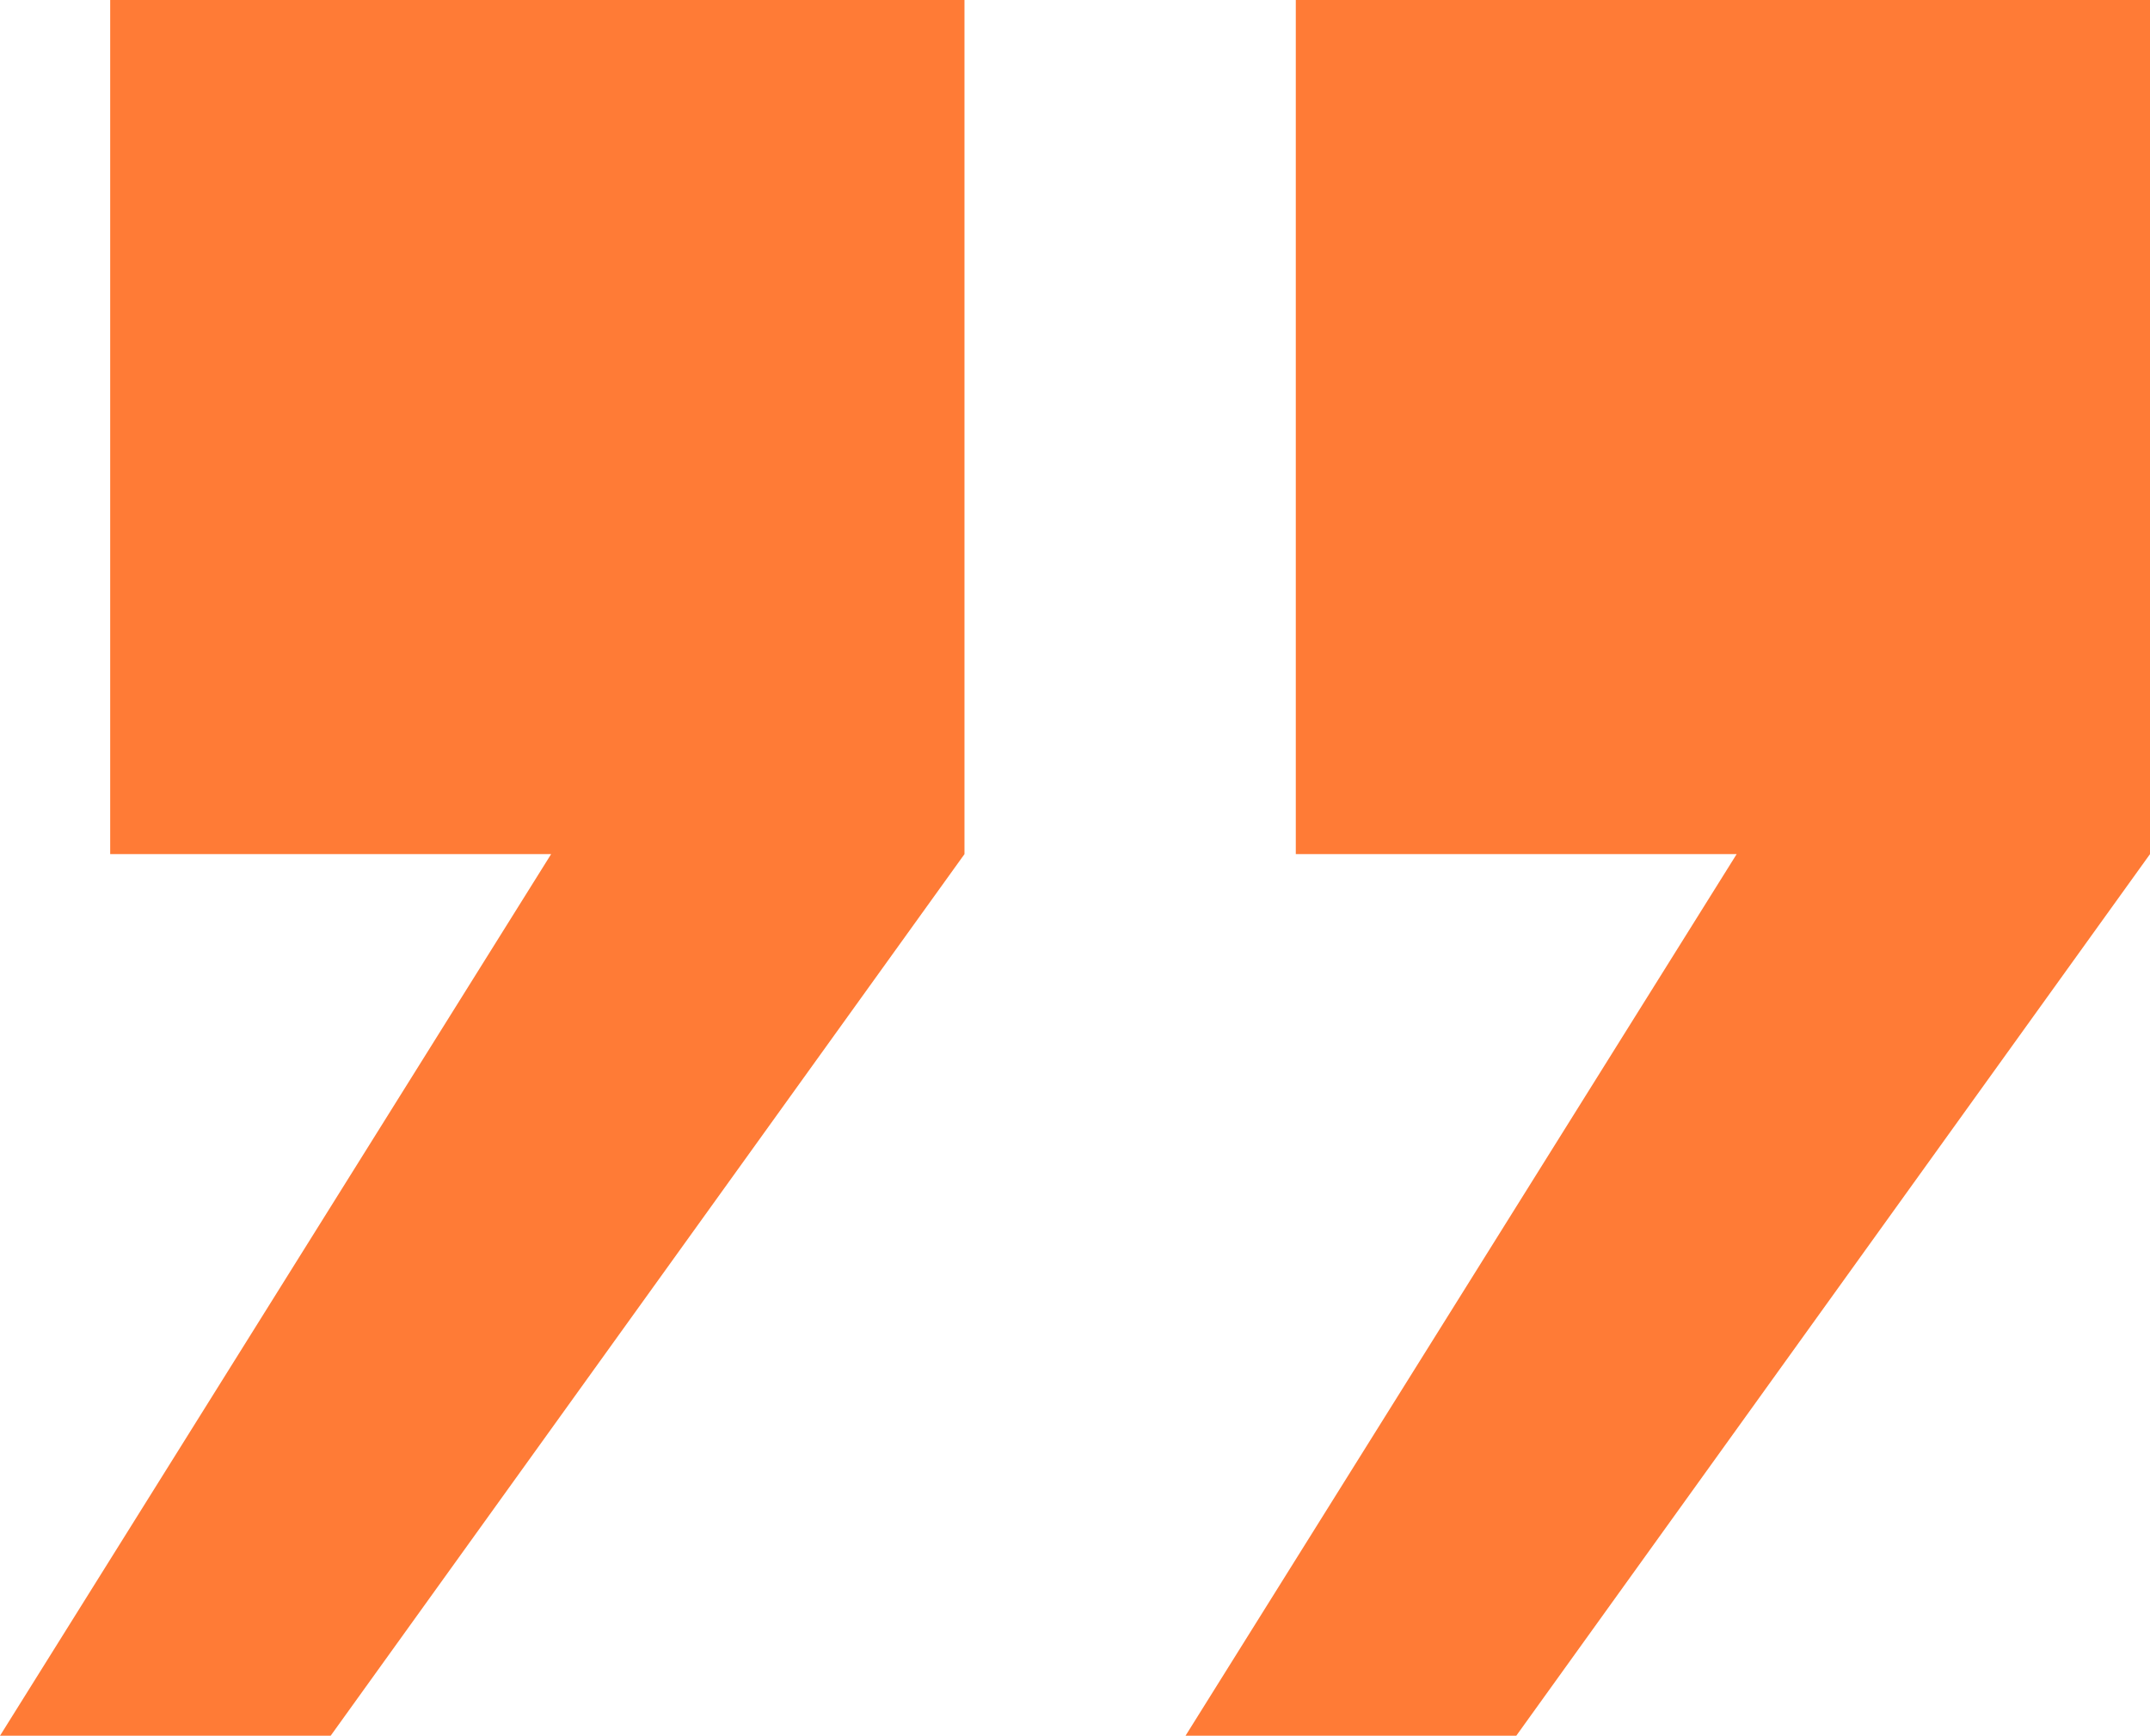
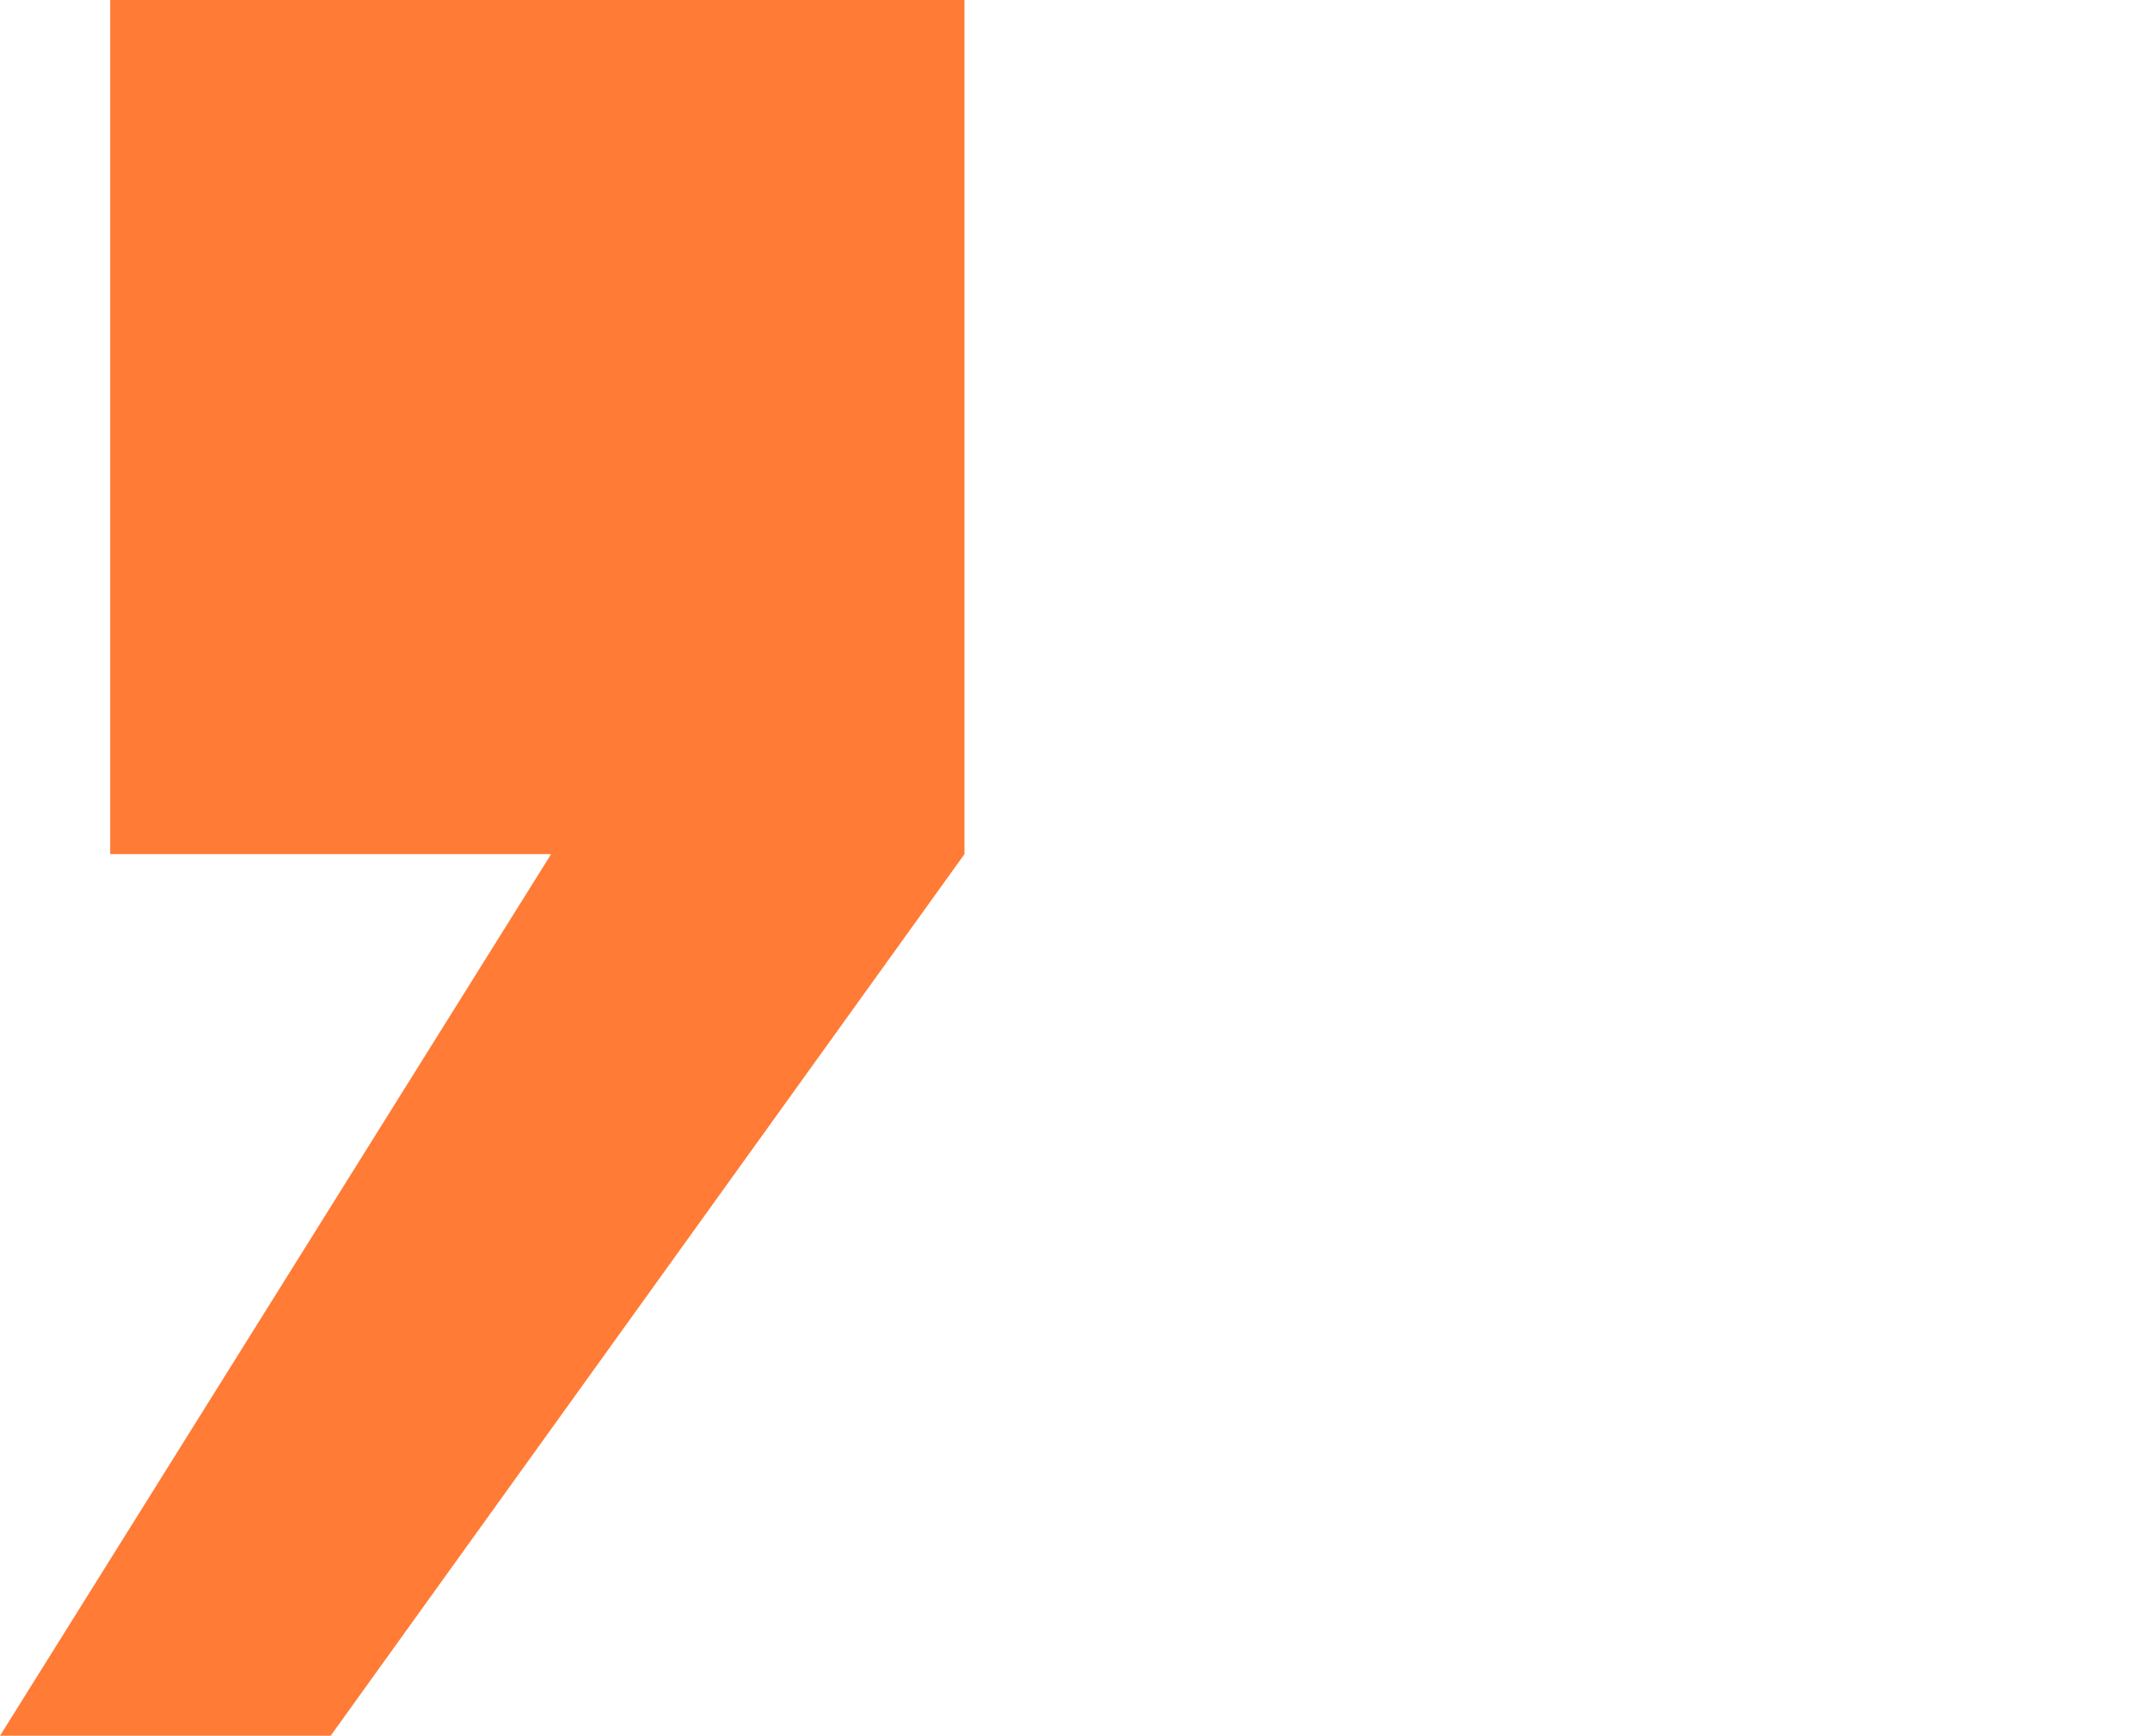
<svg xmlns="http://www.w3.org/2000/svg" id="Layer_2" data-name="Layer 2" viewBox="0 0 261.06 210.8">
  <defs>
    <style> .cls-1 { fill: #ff7b36; } </style>
  </defs>
  <g id="Layer_1-2" data-name="Layer 1">
    <g>
      <polygon class="cls-1" points="40.15 210.8 117.11 103.73 117.11 0 13.38 0 13.38 103.73 66.92 103.73 0 210.8 40.15 210.8" />
-       <polygon class="cls-1" points="157.34 103.73 210.87 103.73 143.95 210.8 184.11 210.8 261.06 103.73 261.06 0 157.34 0 157.34 103.73" />
    </g>
  </g>
</svg>